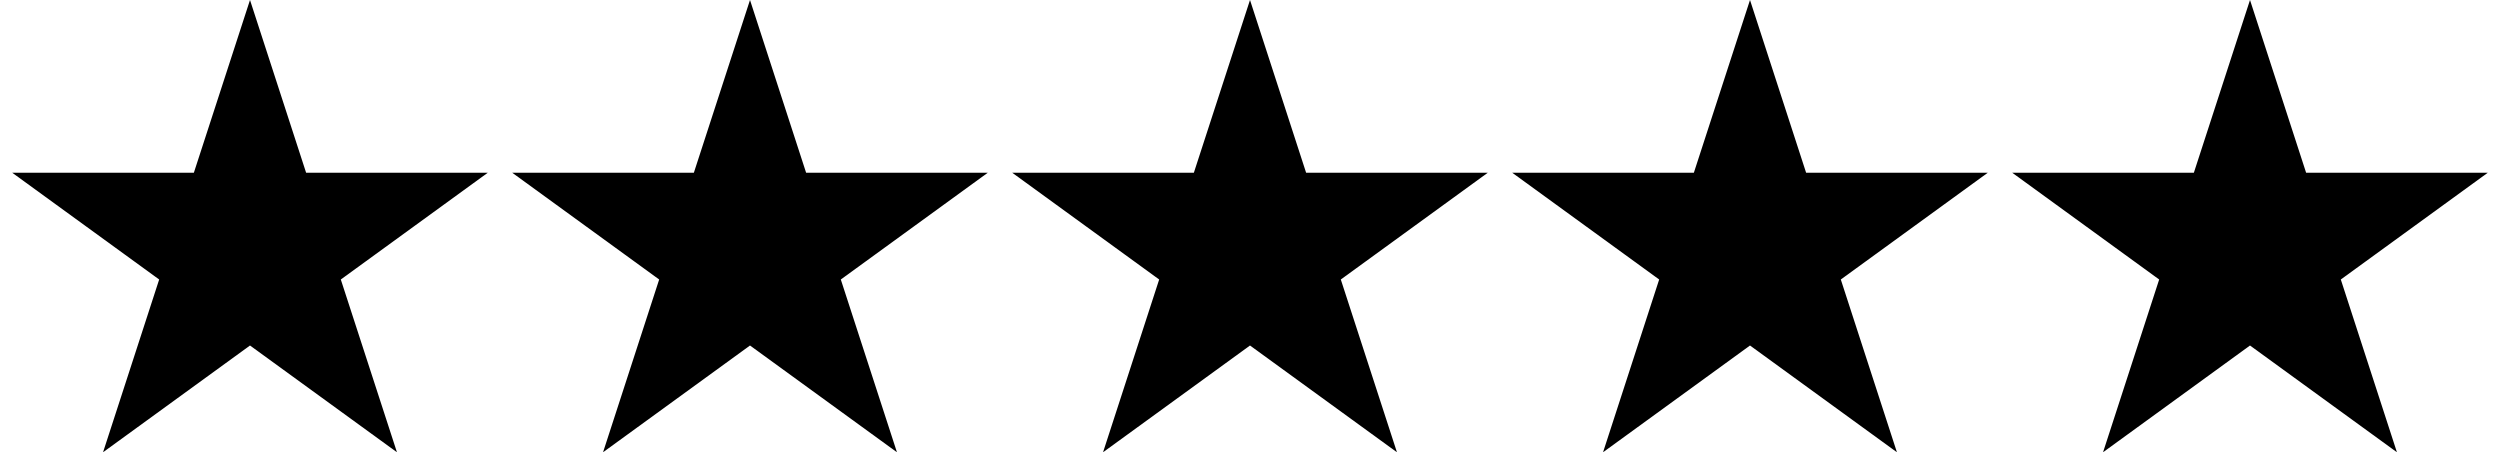
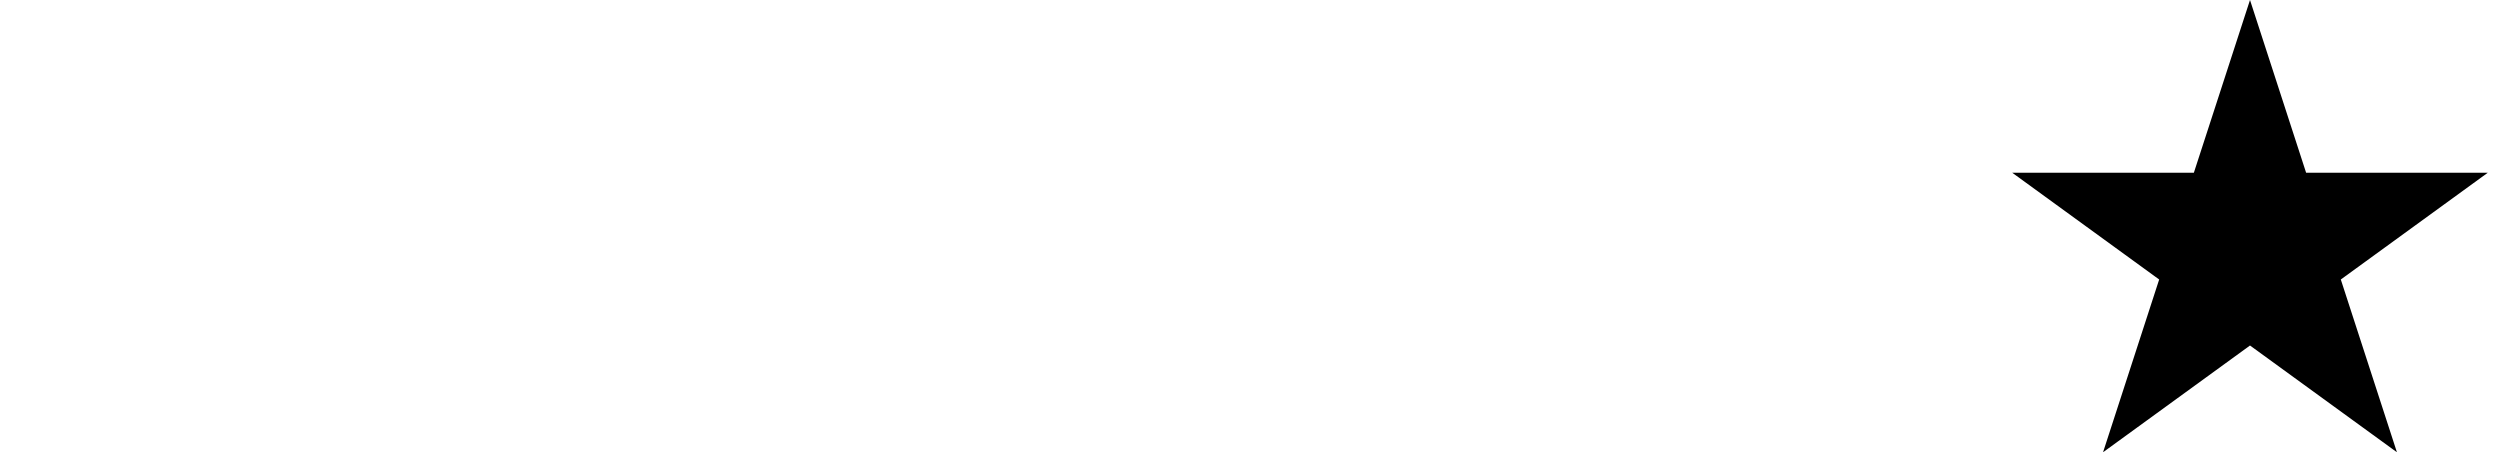
<svg xmlns="http://www.w3.org/2000/svg" width="105" height="19" viewBox="0 0 105 19" fill="none">
  <g clip-path="url(#clip0_306_1207)">
    <path d="M94.5 0L96.857 7.255H104.486L98.314 11.739L100.671 18.995L94.5 14.511L88.328 18.995L90.685 11.739L84.514 7.255H92.142L94.5 0Z" fill="black" />
  </g>
  <g clip-path="url(#clip1_306_1207)">
-     <path d="M73.5 0L75.857 7.255H83.486L77.314 11.739L79.671 18.995L73.5 14.511L67.328 18.995L69.685 11.739L63.514 7.255H71.142L73.5 0Z" fill="black" />
-   </g>
+     </g>
  <g clip-path="url(#clip2_306_1207)">
    <path d="M52.5 0L54.857 7.255H62.486L56.314 11.739L58.672 18.995L52.5 14.511L46.328 18.995L48.685 11.739L42.514 7.255H50.142L52.5 0Z" fill="black" />
  </g>
  <g clip-path="url(#clip3_306_1207)">
-     <path d="M31.5 0L33.857 7.255H41.486L35.314 11.739L37.672 18.995L31.5 14.511L25.328 18.995L27.685 11.739L21.514 7.255H29.142L31.5 0Z" fill="black" />
-   </g>
+     </g>
  <g clip-path="url(#clip4_306_1207)">
    <path d="M10.5 0L12.857 7.255H20.486L14.314 11.739L16.672 18.995L10.5 14.511L4.328 18.995L6.685 11.739L0.514 7.255H8.142L10.5 0Z" fill="black" />
  </g>
  <defs>
    <clipPath id="clip0_306_1207">
      <rect width="21" height="19" fill="white" transform="translate(84)" />
    </clipPath>
    <clipPath id="clip1_306_1207">
      <rect width="21" height="19" fill="white" transform="translate(63)" />
    </clipPath>
    <clipPath id="clip2_306_1207">
-       <rect width="21" height="19" fill="white" transform="translate(42)" />
-     </clipPath>
+       </clipPath>
    <clipPath id="clip3_306_1207">
      <rect width="21" height="19" fill="white" transform="translate(21)" />
    </clipPath>
    <clipPath id="clip4_306_1207">
-       <rect width="21" height="19" fill="white" />
-     </clipPath>
+       </clipPath>
  </defs>
</svg>